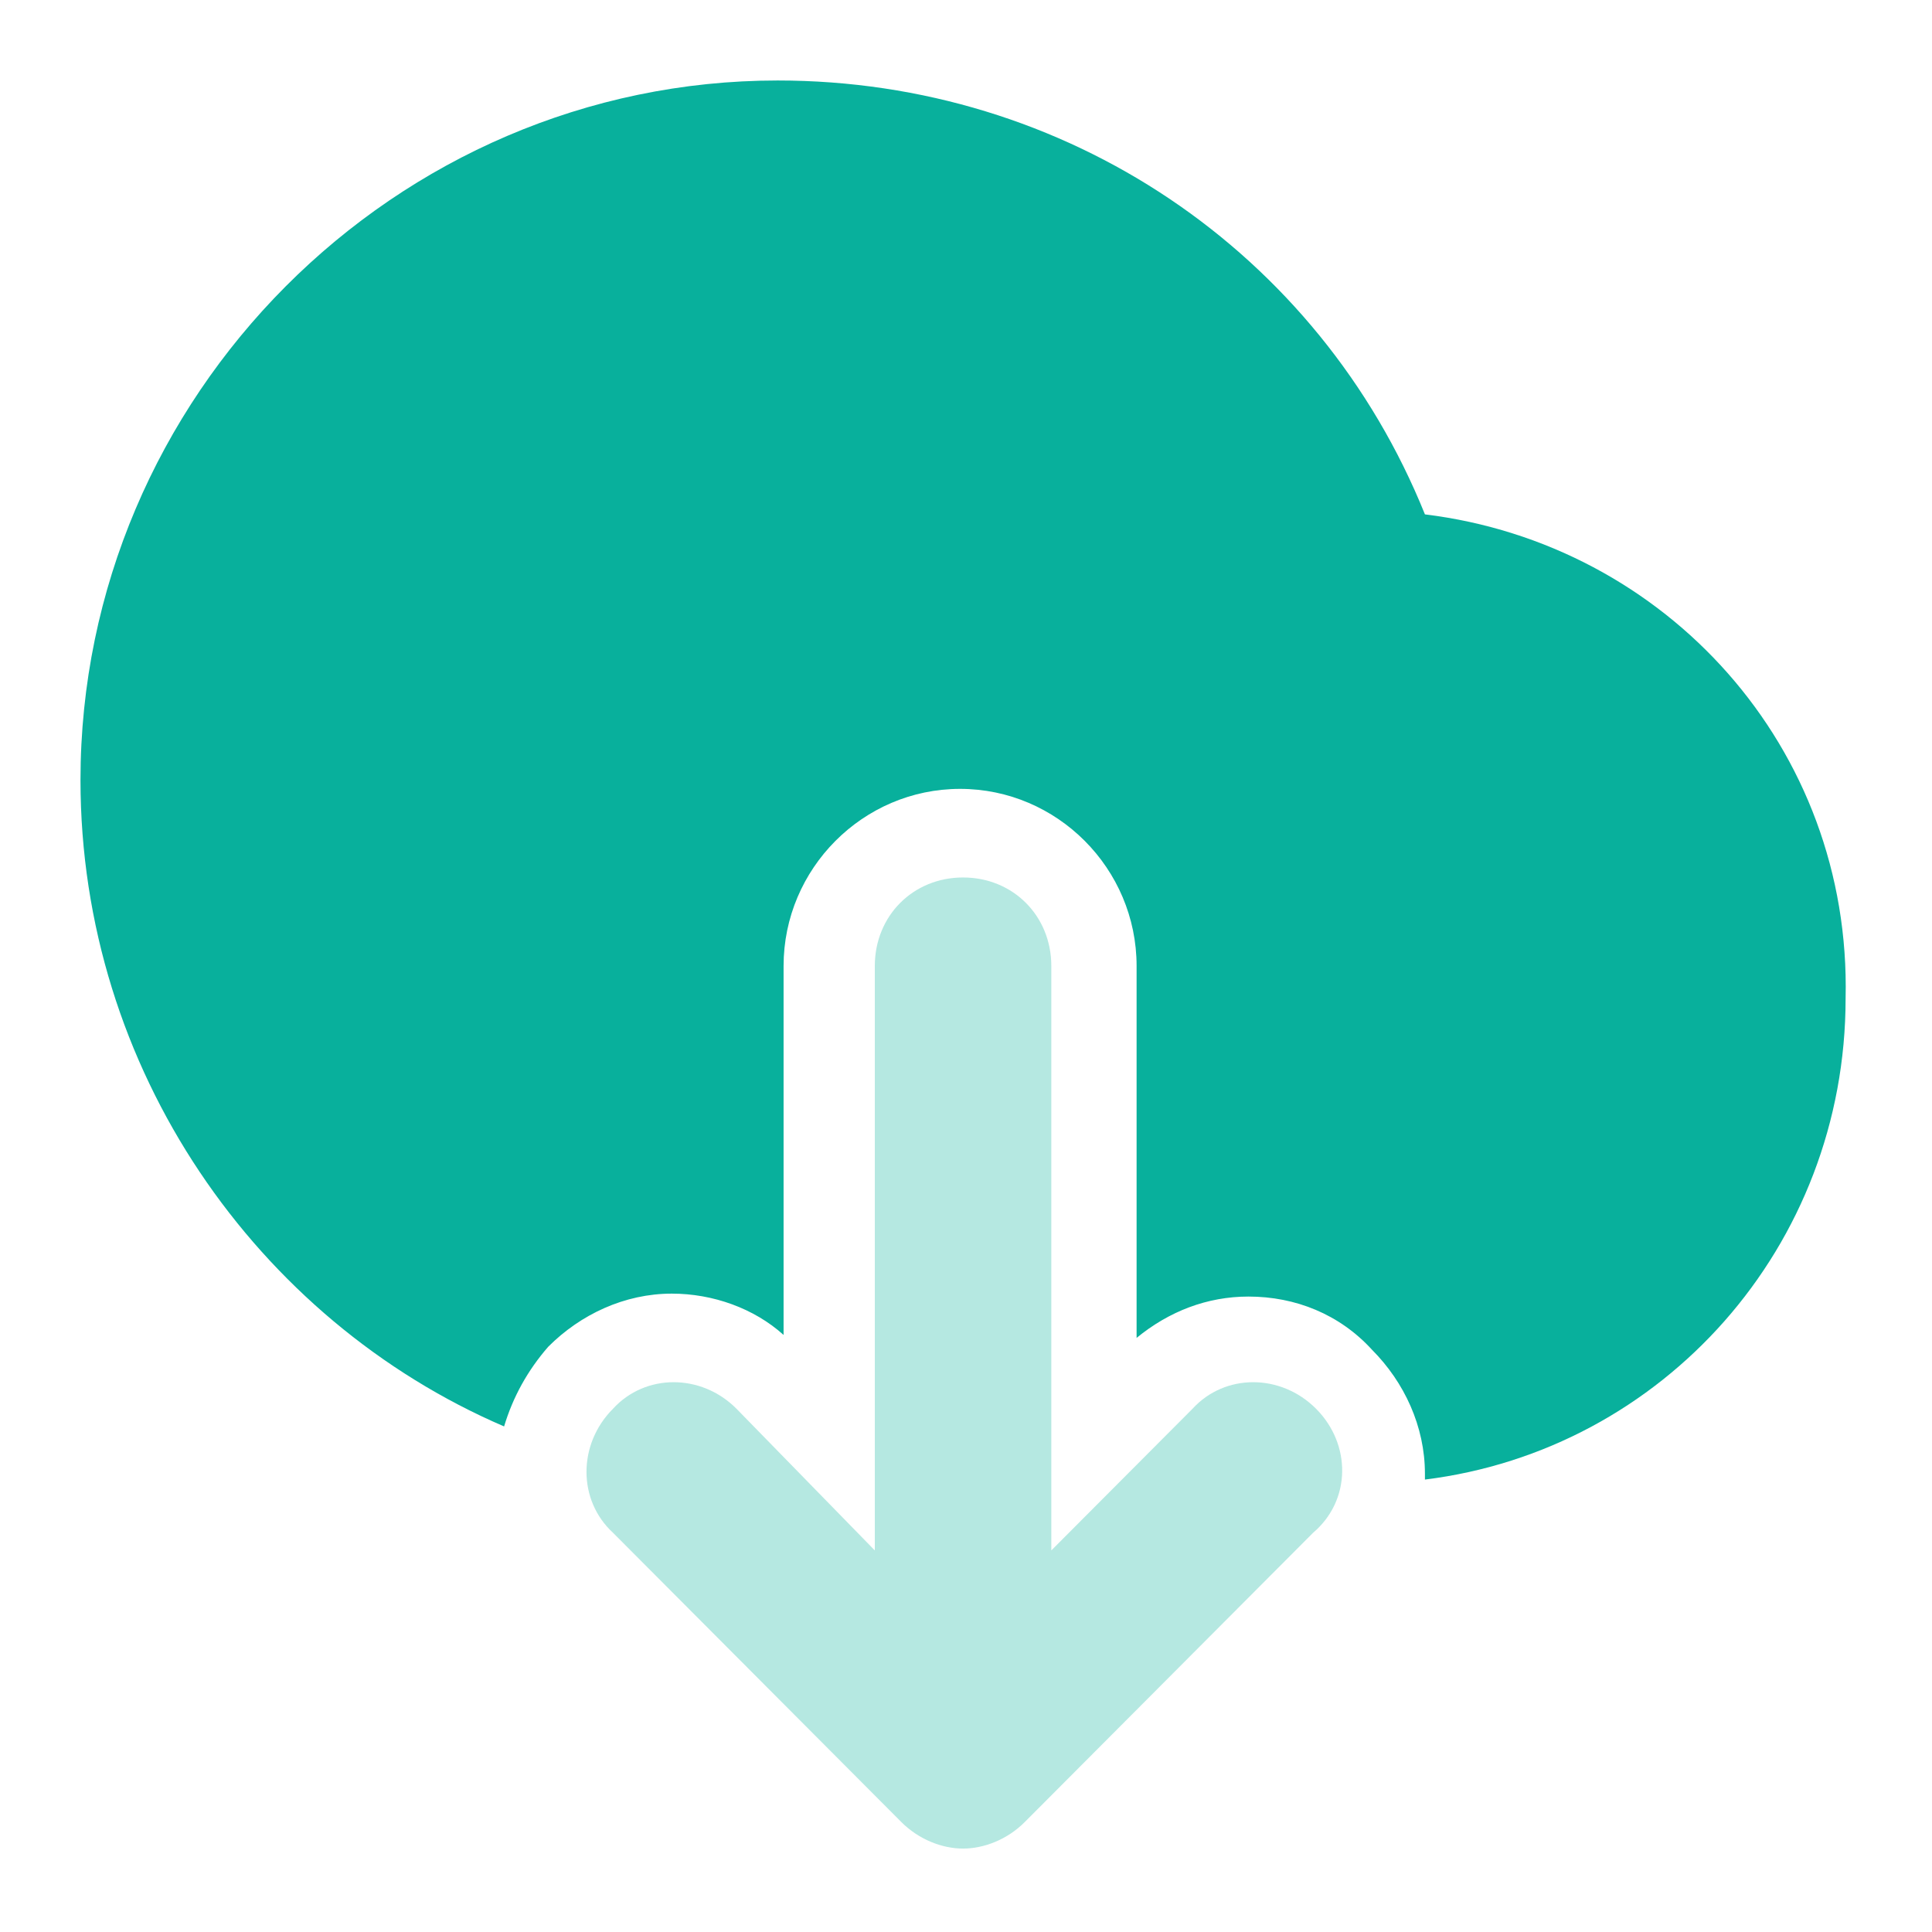
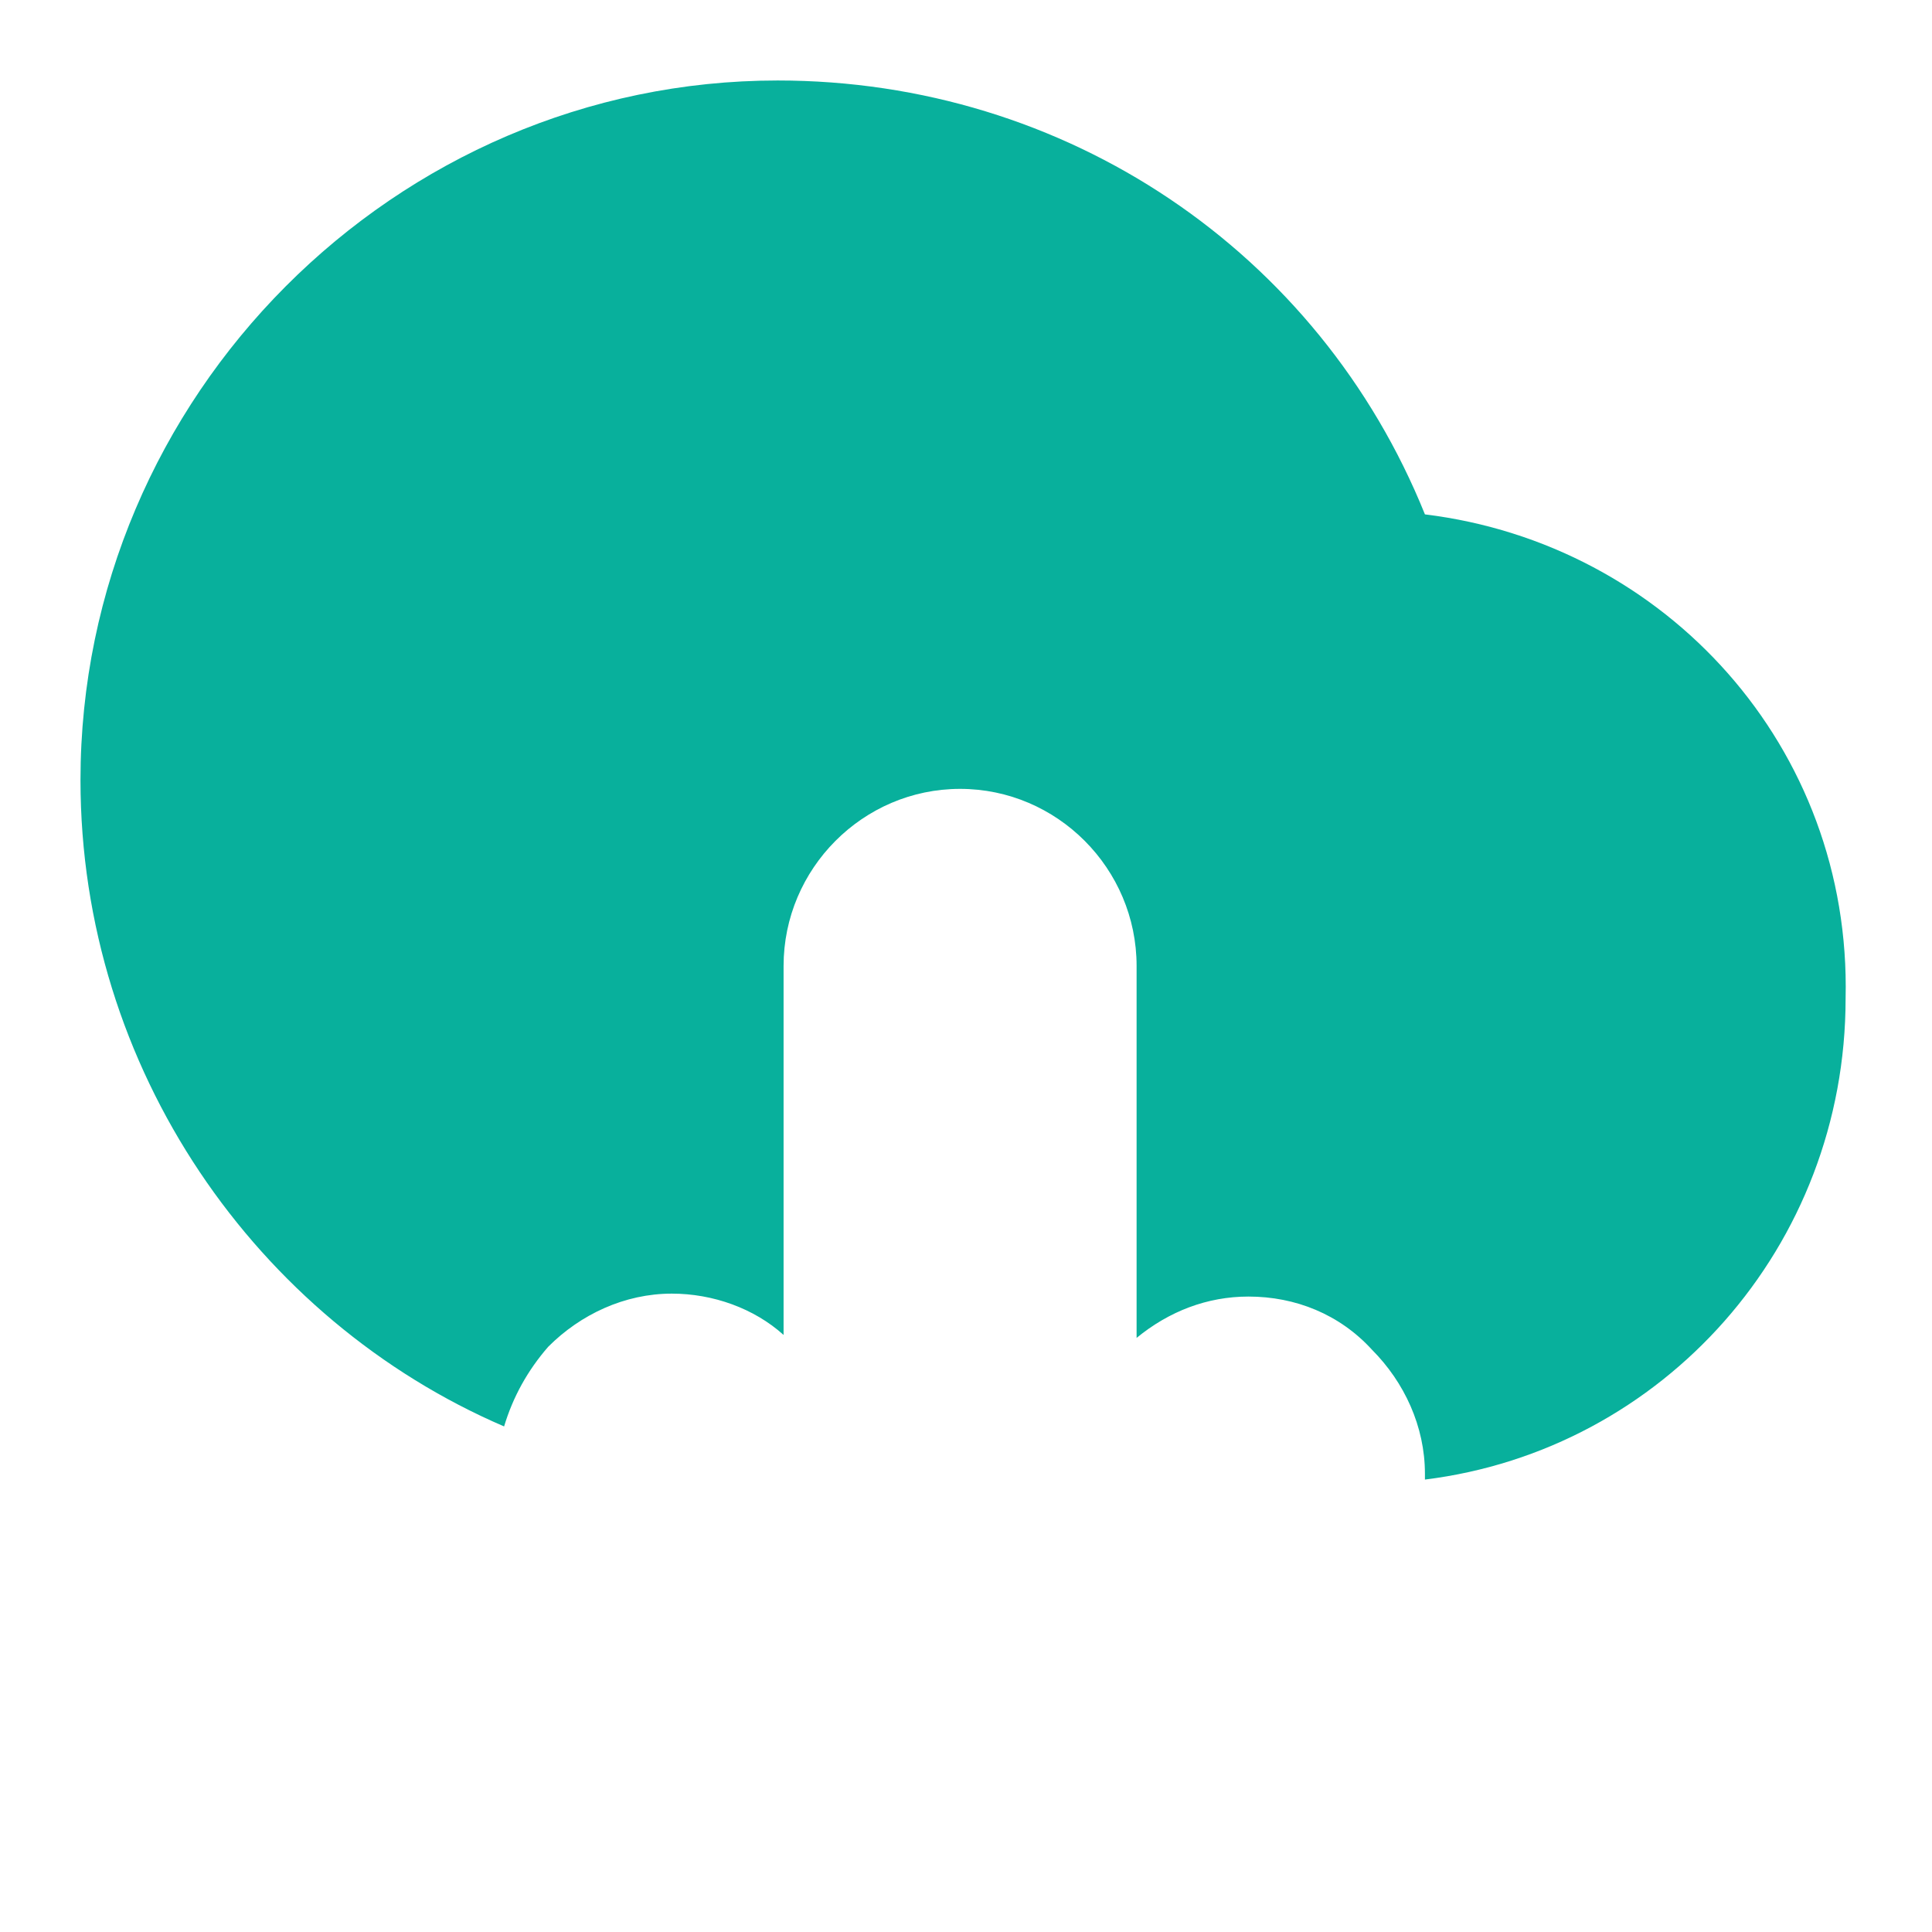
<svg xmlns="http://www.w3.org/2000/svg" width="50px" height="50px" viewBox="0 0 50 50" version="1.1">
  <title>icon resource</title>
  <g id="icon-resource" stroke="none" stroke-width="1" fill="none" fill-rule="evenodd">
    <g id="Group" fill="#08B09C" fill-rule="nonzero">
      <g id="download-cloud" transform="translate(2.083, 2.083)">
-         <path d="M31.977,34.376 C31.063,33.459 29.617,33.459 28.779,34.376 L25.125,38.042 L25.125,22.918 C25.125,21.619 24.135,20.626 22.841,20.626 C21.546,20.626 20.557,21.619 20.557,22.918 L20.557,38.042 L16.978,34.376 C16.065,33.459 14.618,33.459 13.781,34.376 C12.867,35.292 12.867,36.744 13.781,37.584 L21.242,45.07 C21.699,45.529 22.308,45.758 22.841,45.758 C23.374,45.758 23.983,45.529 24.439,45.07 L31.901,37.584 C32.89,36.744 32.89,35.292 31.977,34.376 Z" id="Path" opacity="0.3" />
        <path d="M34.794,11.229 C32.053,4.431 25.505,0 18.044,0 C8.146,0 0,8.174 0,18.104 C0,25.59 4.568,32.083 10.963,34.833 C11.192,34.069 11.573,33.382 12.105,32.771 C12.943,31.931 14.085,31.396 15.303,31.396 C16.369,31.396 17.435,31.778 18.196,32.465 L18.196,22.917 C18.196,20.396 20.252,18.333 22.764,18.333 C25.277,18.333 27.332,20.396 27.332,22.917 L27.332,32.542 C28.17,31.854 29.16,31.472 30.226,31.472 C31.444,31.472 32.586,31.931 33.423,32.847 C34.261,33.688 34.794,34.833 34.794,36.056 C34.794,36.132 34.794,36.132 34.794,36.208 C40.961,35.444 45.681,30.174 45.681,23.757 C45.833,17.264 41.037,11.993 34.794,11.229 Z" id="Path" />
      </g>
    </g>
  </g>
</svg>